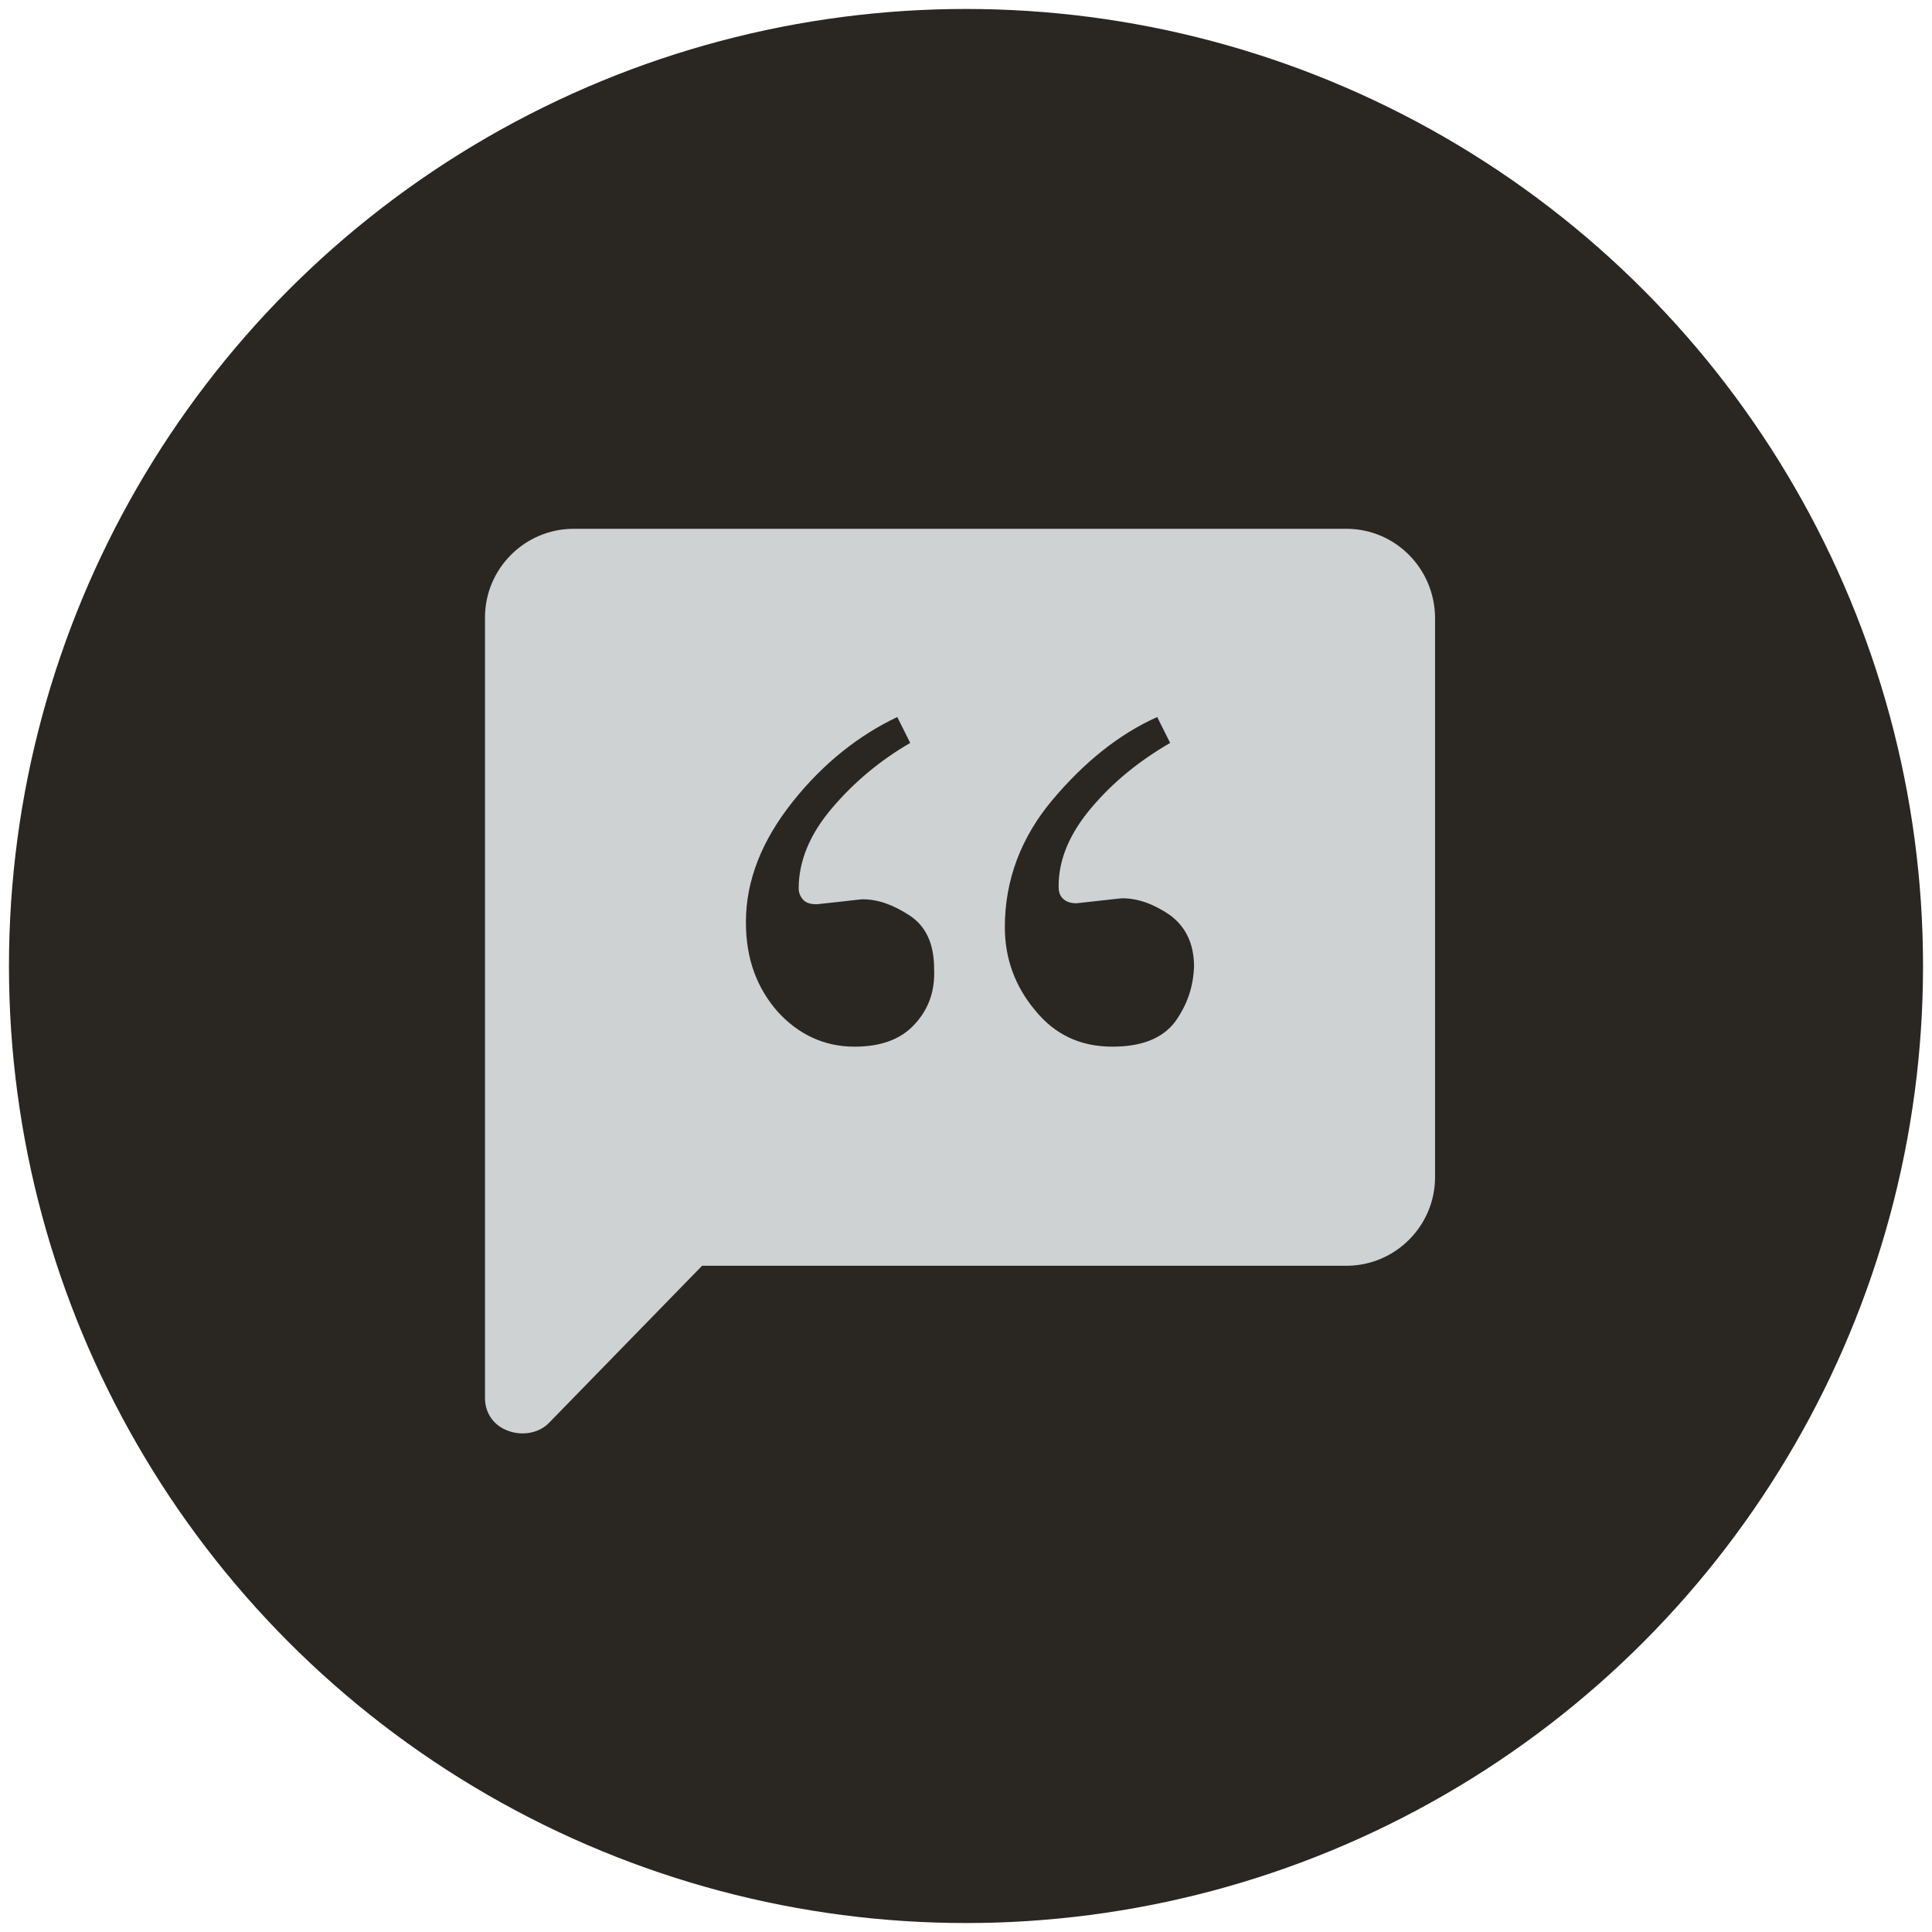
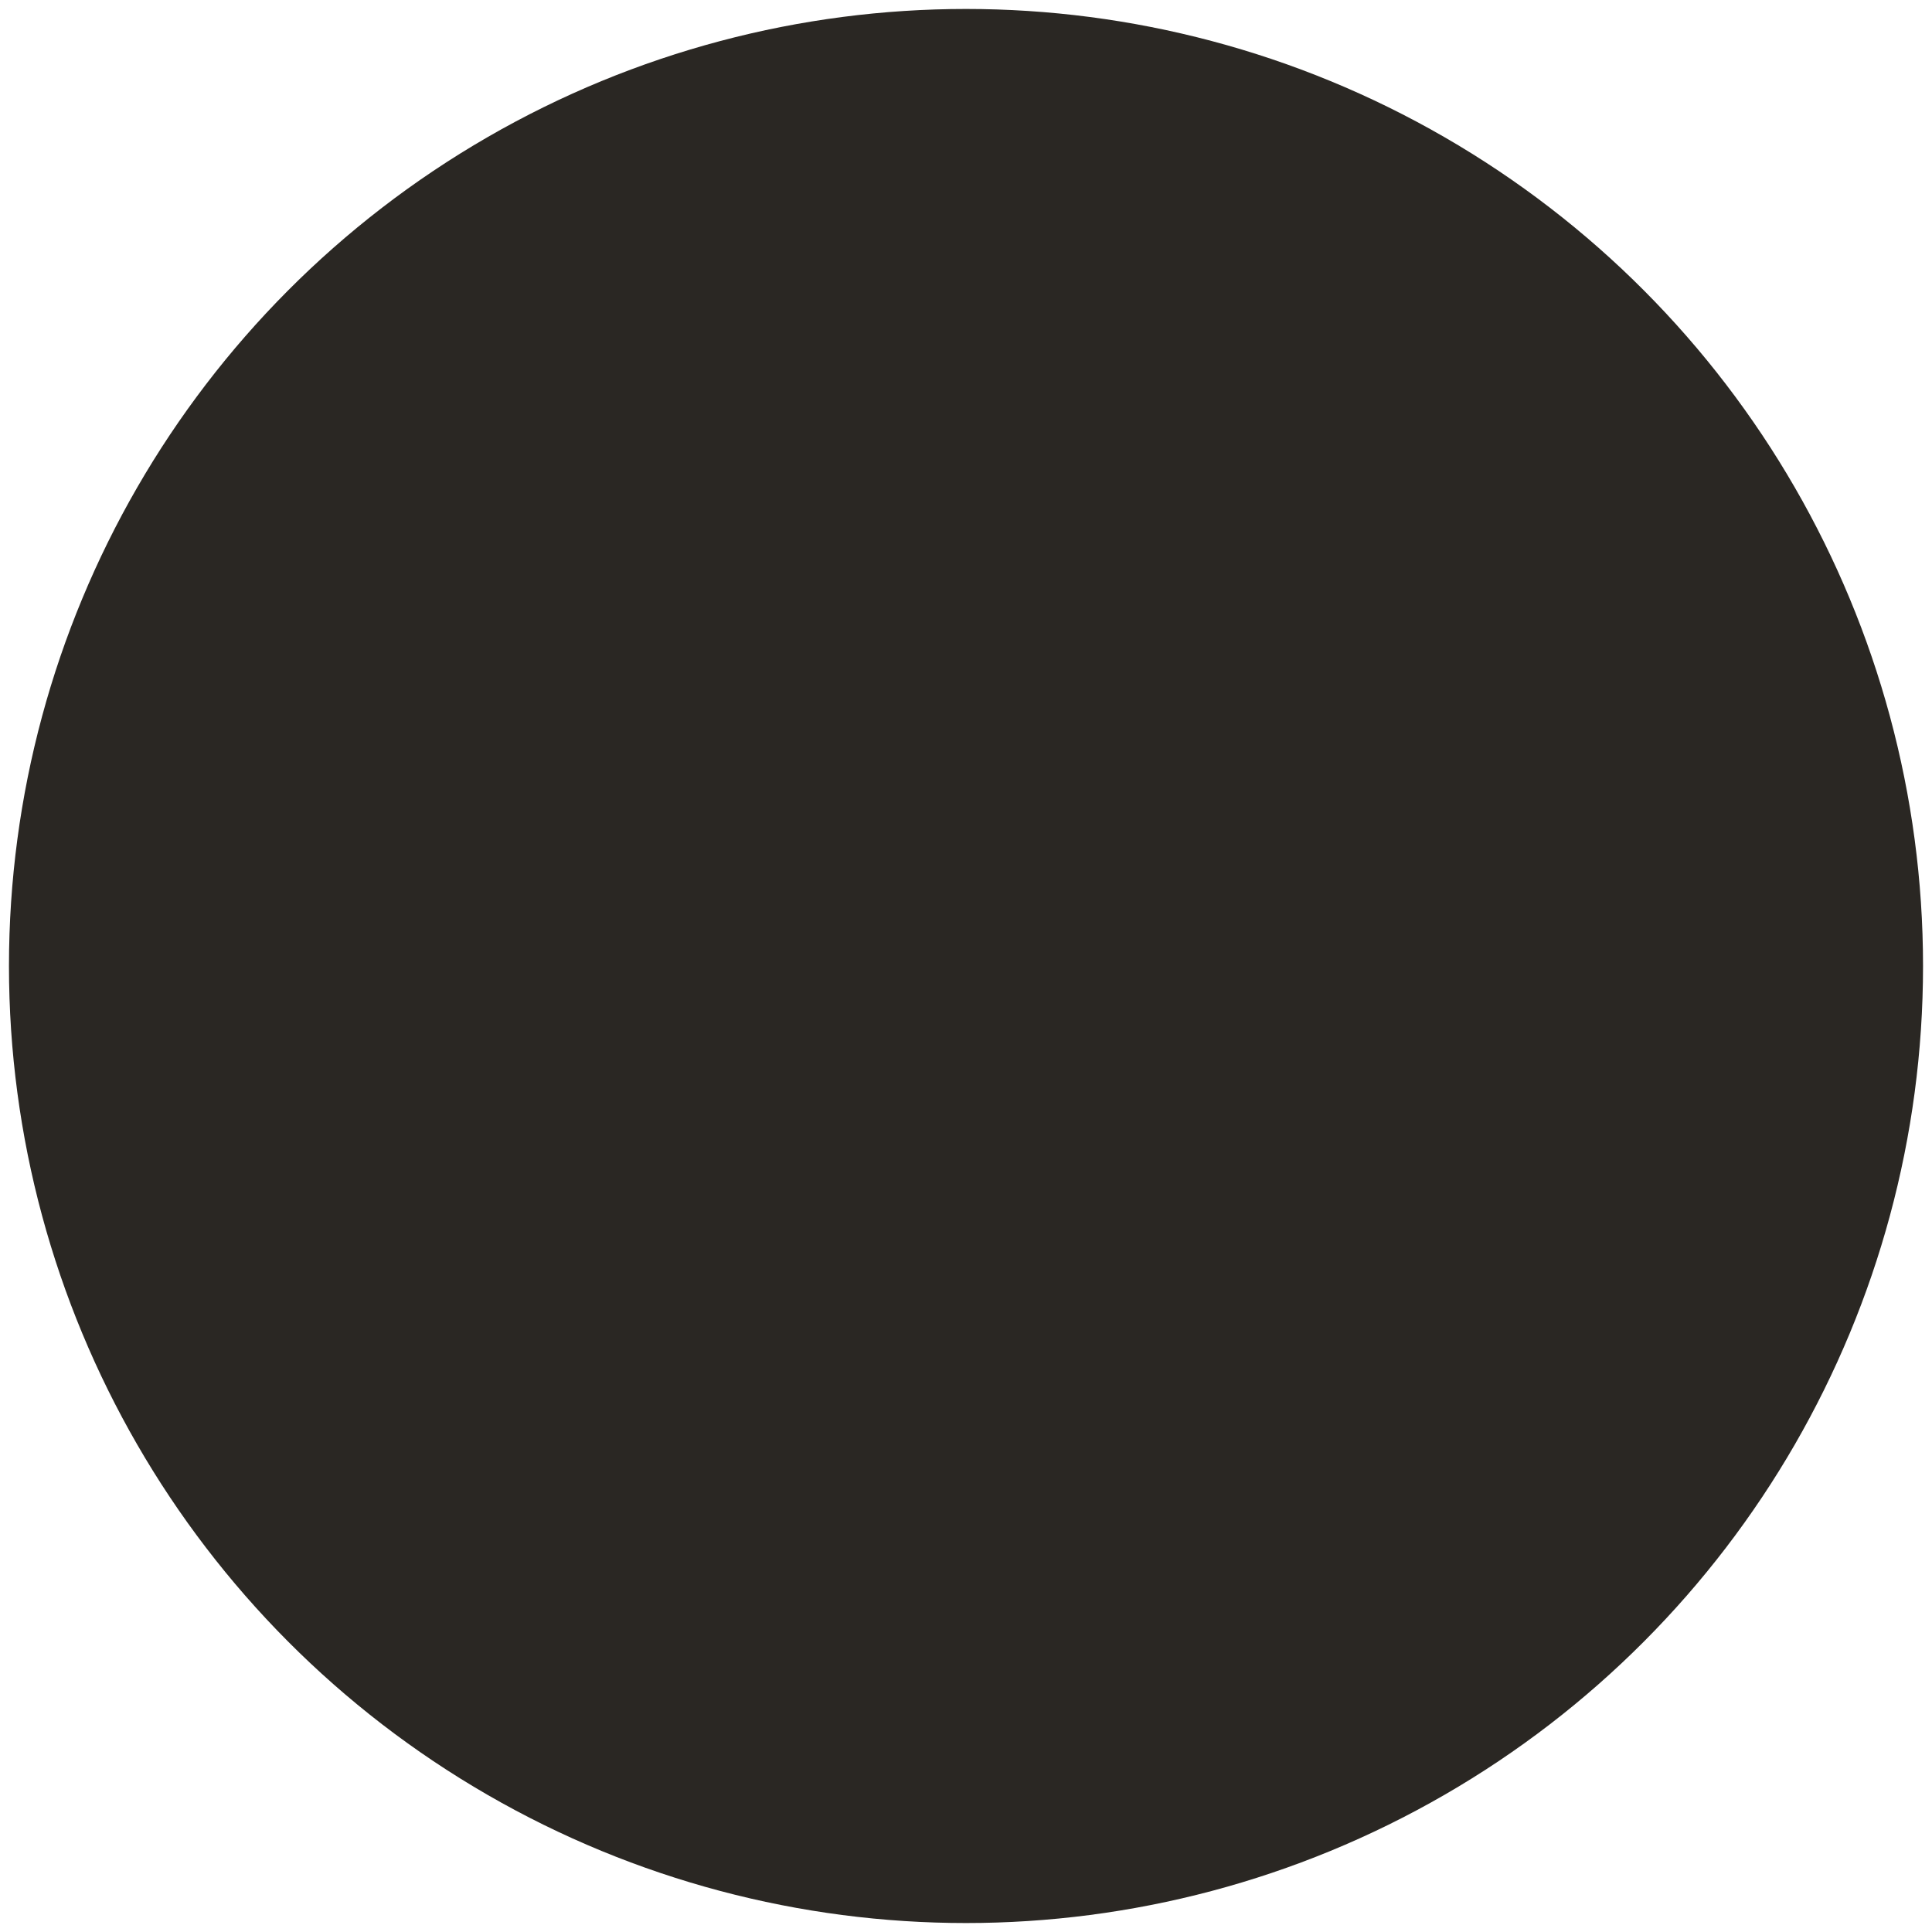
<svg xmlns="http://www.w3.org/2000/svg" version="1.1" id="Group_2_copy" x="0px" y="0px" viewBox="0 0 194 194" style="enable-background:new 0 0 194 194;" xml:space="preserve">
  <style type="text/css">
	.st0{fill:#2A2723;}
	.st1{fill:#CFD2D3;}
</style>
  <circle class="st0" cx="97" cy="97" r="96.1" />
-   <path class="st1" d="M135.2,53.1H57.6c-4.9,0-8.9,4-8.9,8.9v48.3v7.9v22.2c0,1.5,0.9,2.8,2.4,3.3c1.4,0.5,3.1,0.2,4.1-0.9l15.3-15.7  h64.7c4.9,0,8.9-4,8.9-8.9V62.1C144.1,57.1,140.1,53.1,135.2,53.1z M91.8,102.9c-1.4,1.5-3.4,2.2-6,2.2c-3,0-5.6-1.2-7.7-3.5  c-2.1-2.4-3.2-5.3-3.2-9c0-4.2,1.6-8.2,4.7-12.1c3.1-3.9,6.7-6.7,10.5-8.5l1.3,2.6c-3.1,1.8-5.7,4-7.9,6.6c-2.2,2.6-3.3,5.3-3.3,8  c0,0.5,0.2,0.9,0.5,1.2c0.3,0.3,0.8,0.4,1.3,0.4c2.9-0.3,4.4-0.5,4.6-0.5c1.5,0,3,0.5,4.7,1.6c1.7,1.1,2.5,2.9,2.5,5.4  C93.9,99.6,93.2,101.4,91.8,102.9z M118,102.6c-1.3,1.7-3.4,2.5-6.3,2.5c-3.2,0-5.8-1.2-7.8-3.7c-2-2.4-3-5.2-3-8.3  c0-4.7,1.6-9,4.8-12.8c3.2-3.8,6.7-6.6,10.5-8.3l1.3,2.6c-3.1,1.8-5.7,3.9-7.9,6.5c-2.2,2.6-3.3,5.2-3.3,7.9c0,0.5,0.1,0.9,0.4,1.2  c0.3,0.3,0.7,0.5,1.4,0.5c2.8-0.3,4.4-0.5,4.6-0.5c1.6,0,3.2,0.6,4.8,1.7c1.6,1.2,2.4,2.9,2.4,5.2C119.8,99.2,119.2,100.9,118,102.6  z" />
</svg>